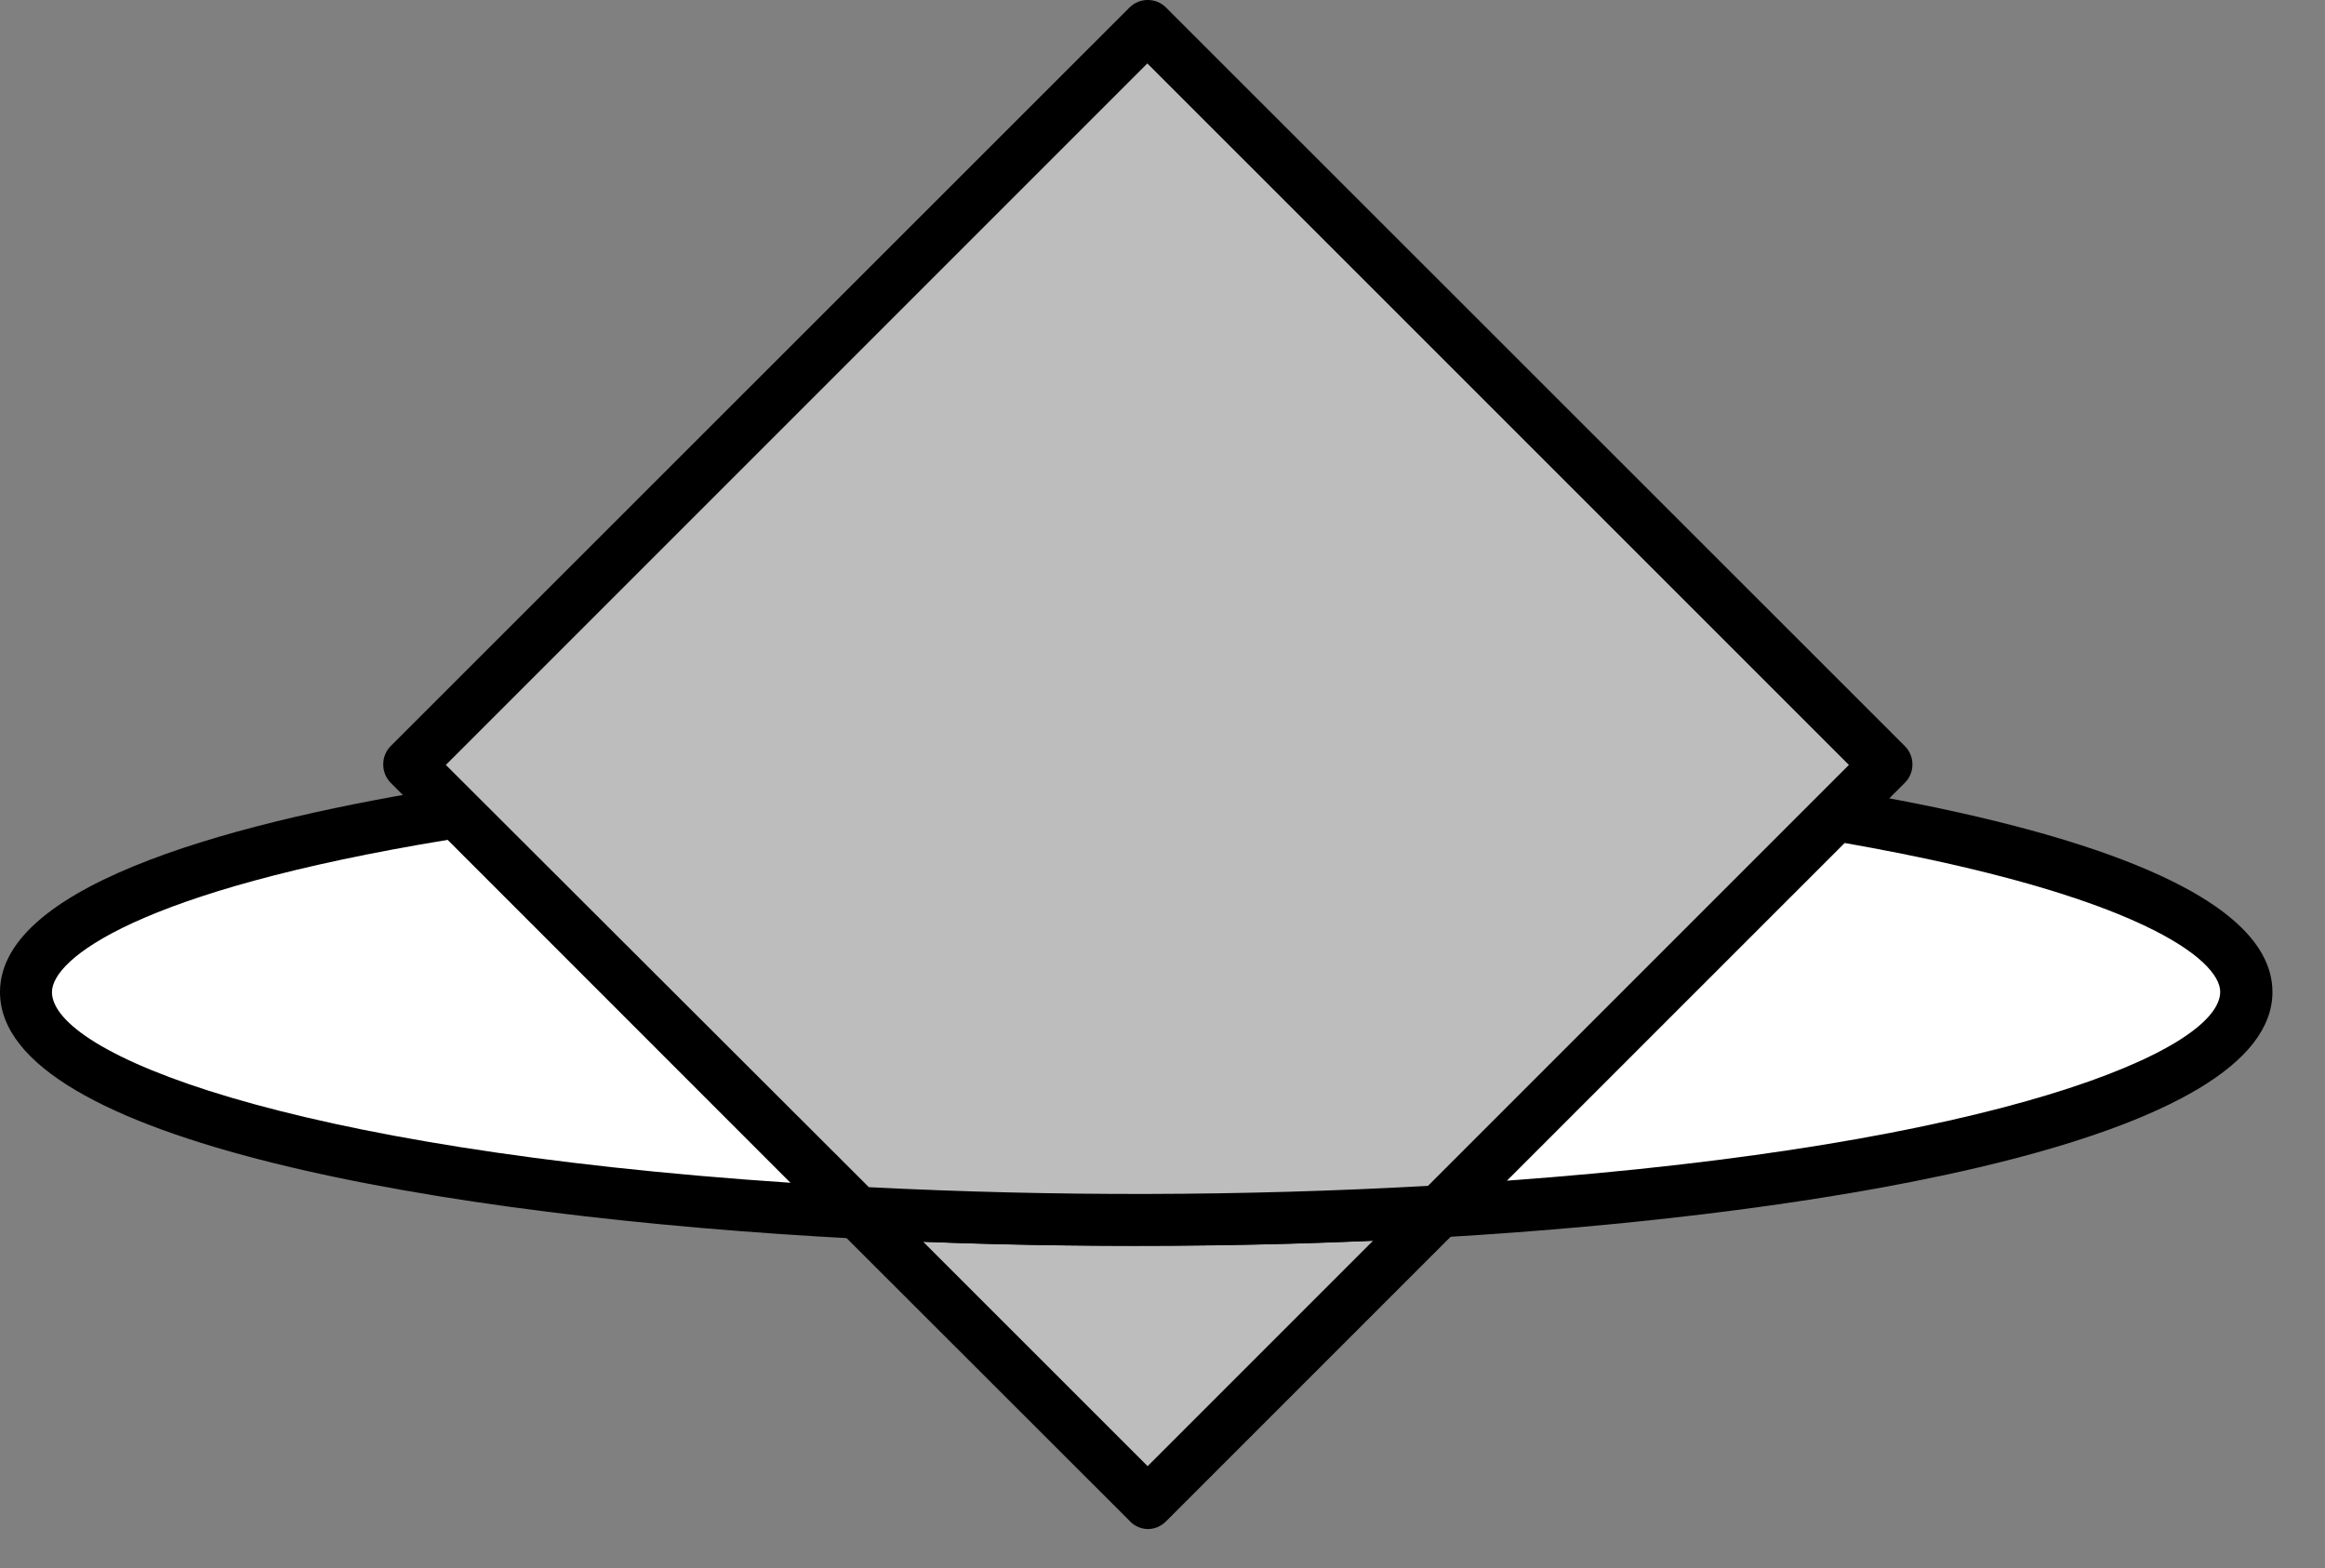
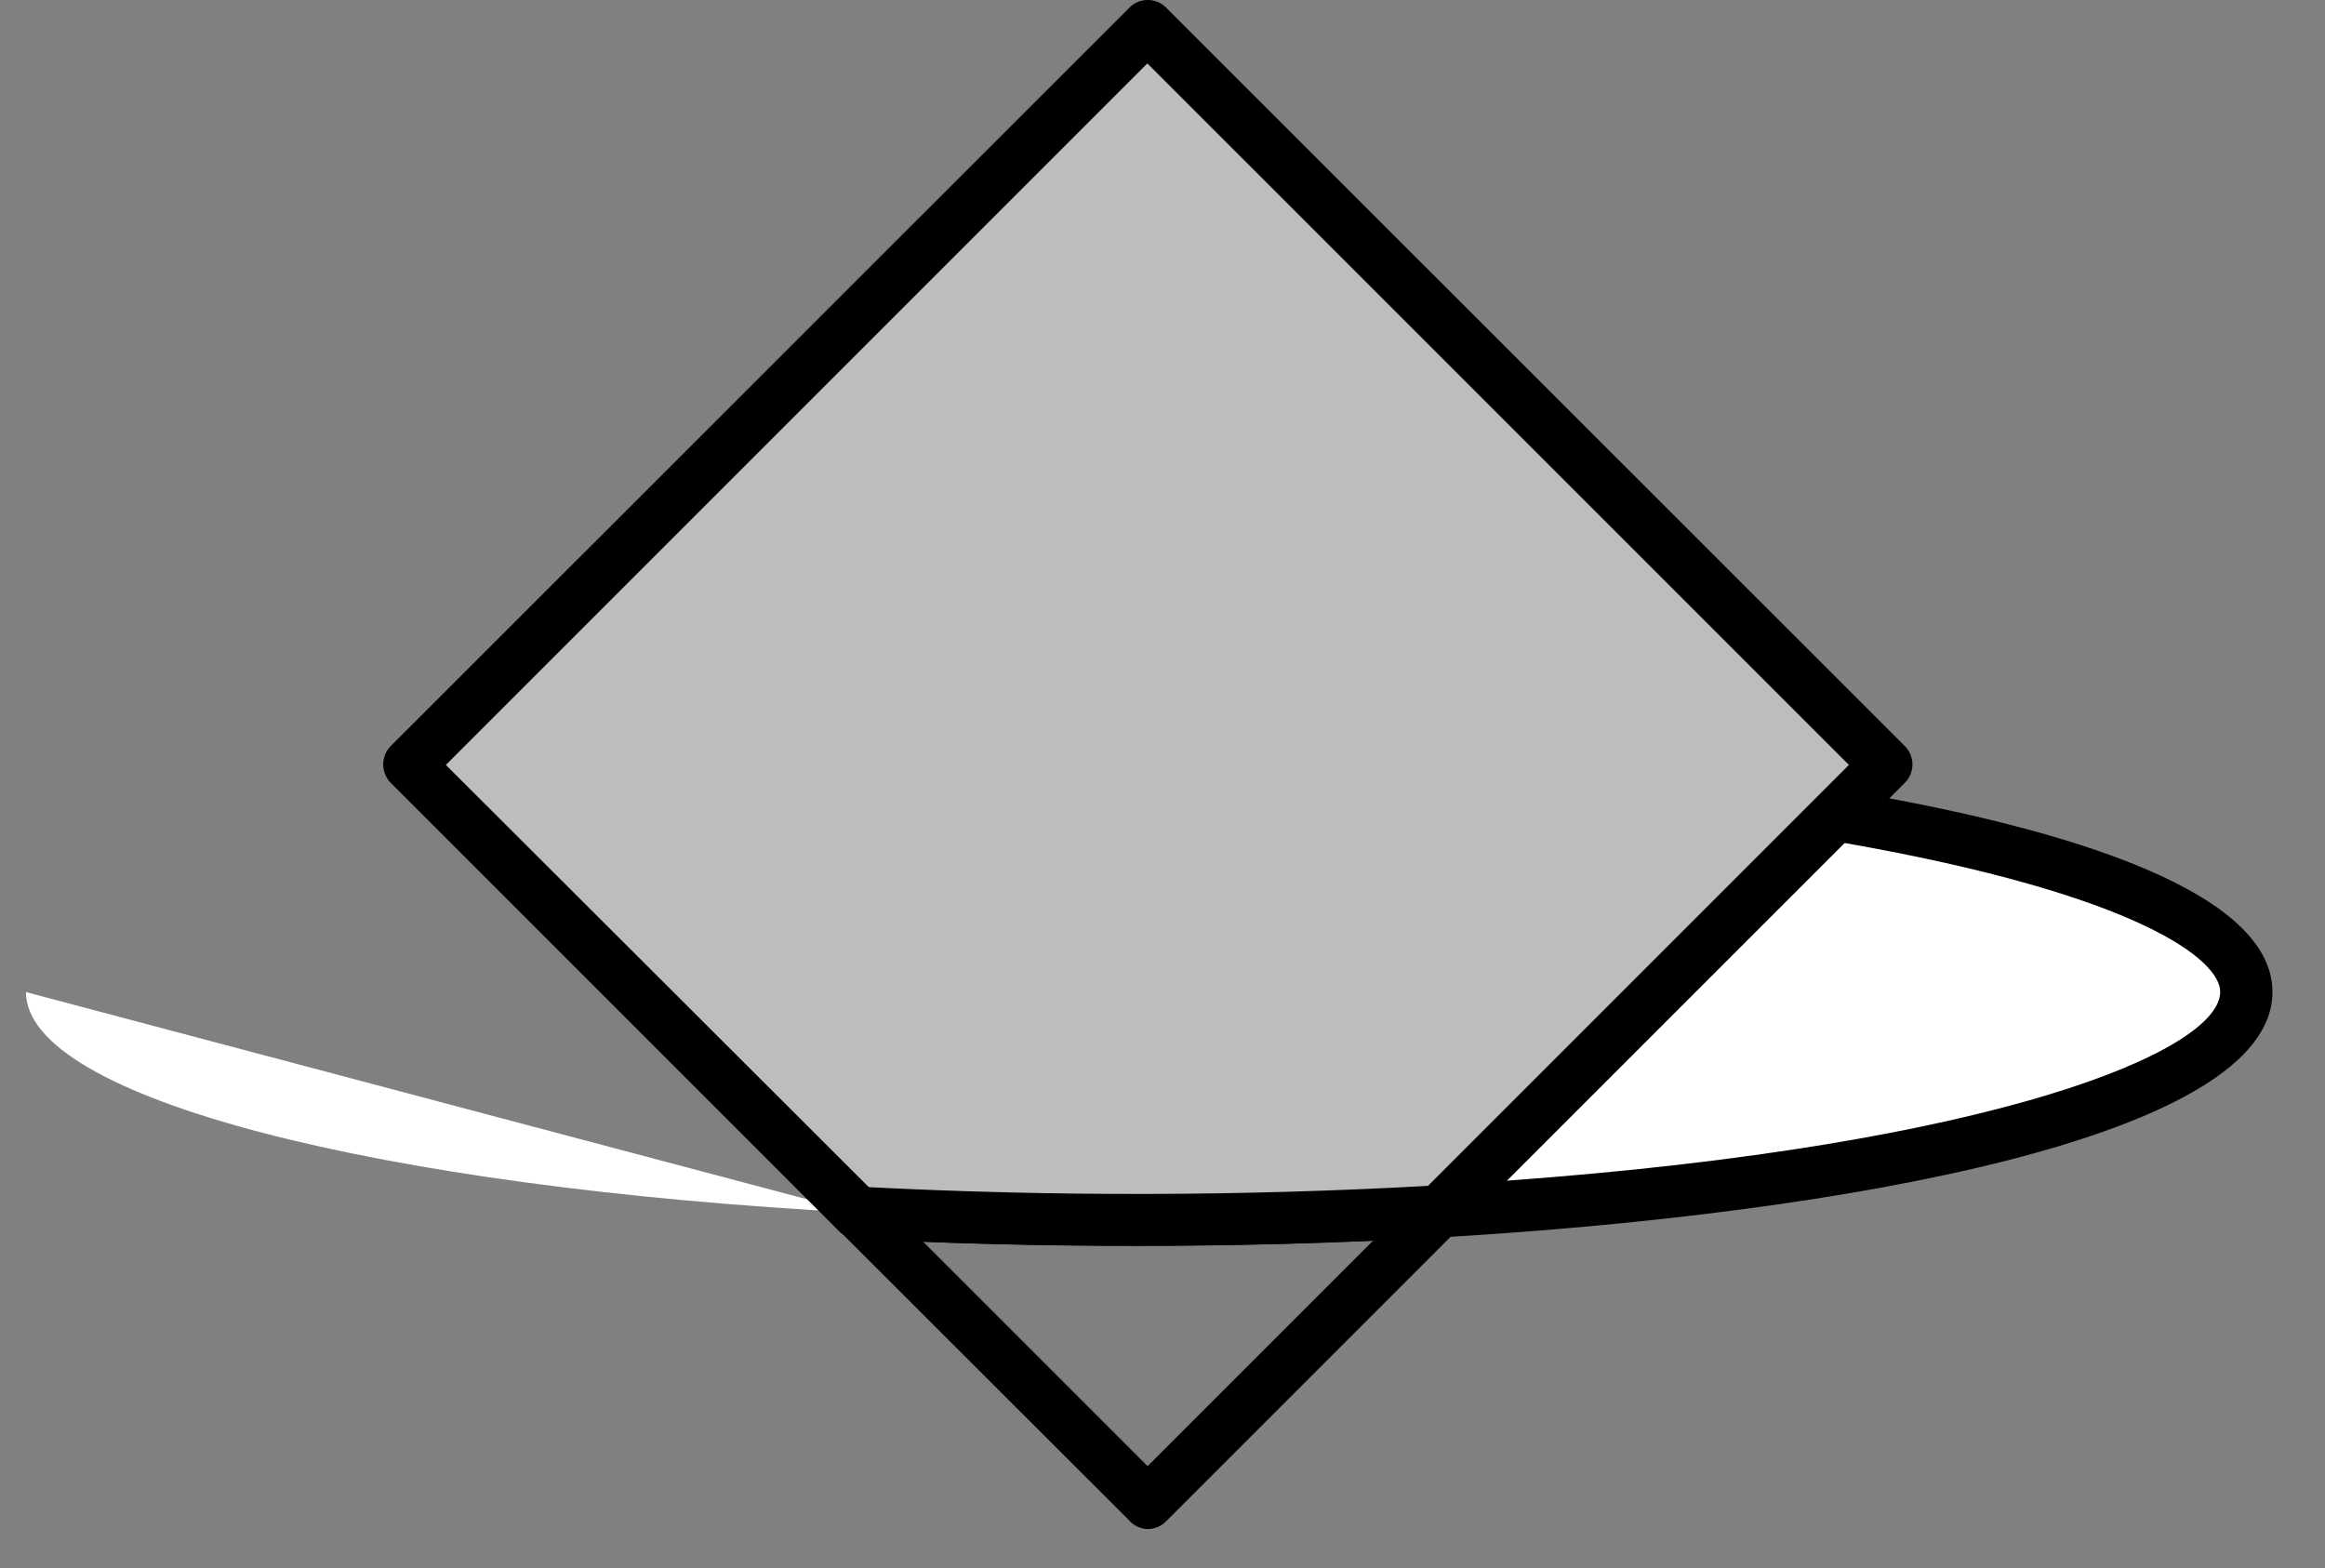
<svg xmlns="http://www.w3.org/2000/svg" width="43" height="29" viewBox="0 0 43 29" fill="none">
  <rect x="0" y="0" width="43" height="29" fill="#808080" stroke="none" />
-   <path fill-rule="evenodd" clip-rule="evenodd" d="M26.622 22.402L21.225 27.799L15.858 22.426C17.506 22.513 19.221 22.561 21.014 22.561C22.96 22.561 24.839 22.503 26.622 22.402Z" fill="#BDBDBD" />
  <path fill-rule="evenodd" clip-rule="evenodd" d="M21.225 28.279C21.354 28.279 21.477 28.227 21.567 28.135L26.963 22.739C27.102 22.598 27.14 22.386 27.059 22.205C26.976 22.018 26.783 21.904 26.578 21.922C23.011 22.116 19.435 22.116 15.867 21.922C15.668 21.91 15.482 22.024 15.4 22.206C15.319 22.389 15.36 22.603 15.502 22.743L20.875 28.111C20.962 28.214 21.09 28.275 21.225 28.279V28.279ZM25.396 22.945L21.225 27.116L17.073 22.965C19.803 23.07 22.662 23.065 25.396 22.945Z" fill="black" />
-   <path fill-rule="evenodd" clip-rule="evenodd" d="M0.48 18.348C0.48 16.993 3.604 15.791 8.448 15.018L15.857 22.427C7.016 21.961 0.48 20.313 0.48 18.348Z" fill="white" />
-   <path fill-rule="evenodd" clip-rule="evenodd" d="M15.858 22.908C16.047 22.908 16.218 22.797 16.295 22.625C16.378 22.443 16.34 22.228 16.199 22.086L8.789 14.681C8.68 14.573 8.527 14.523 8.376 14.547C4.555 15.152 -0 16.305 -0 18.348C-0 21.092 8.169 22.505 15.834 22.908H15.858ZM8.284 15.532L14.623 21.875C5.214 21.245 0.961 19.472 0.961 18.348C0.961 17.742 2.513 16.479 8.284 15.532Z" fill="black" />
+   <path fill-rule="evenodd" clip-rule="evenodd" d="M0.48 18.348L15.857 22.427C7.016 21.961 0.48 20.313 0.48 18.348Z" fill="white" />
  <path fill-rule="evenodd" clip-rule="evenodd" d="M41.542 18.348C41.542 20.27 35.233 21.899 26.646 22.404L33.926 15.08C38.577 15.854 41.542 17.031 41.542 18.348Z" fill="white" />
  <path fill-rule="evenodd" clip-rule="evenodd" d="M26.622 22.884H26.651C34.08 22.451 42.028 21.034 42.028 18.347C42.028 16.358 37.703 15.214 34.027 14.604C33.874 14.579 33.718 14.629 33.609 14.739L26.285 22.062C26.144 22.204 26.106 22.418 26.189 22.6C26.266 22.771 26.435 22.881 26.622 22.884ZM34.108 15.589C39.587 16.55 41.062 17.761 41.062 18.343C41.062 19.429 36.953 21.178 27.866 21.836L34.108 15.589Z" fill="black" />
  <path fill-rule="evenodd" clip-rule="evenodd" d="M21.225 0.477L34.887 14.148L33.926 15.109L26.602 22.432C24.82 22.533 22.941 22.591 20.995 22.591C19.212 22.591 17.487 22.543 15.838 22.456L8.457 15.018L7.578 14.138L21.225 0.477Z" fill="#BDBDBD" />
  <path fill-rule="evenodd" clip-rule="evenodd" d="M21.014 23.042C22.936 23.042 24.815 22.989 26.651 22.884C26.769 22.876 26.88 22.824 26.963 22.739L35.228 14.479C35.319 14.389 35.37 14.266 35.37 14.138C35.37 14.01 35.319 13.887 35.228 13.797L21.566 0.14C21.379 -0.047 21.076 -0.047 20.889 0.14L7.227 13.797C7.137 13.887 7.087 14.01 7.088 14.138C7.087 14.265 7.137 14.388 7.227 14.479L15.516 22.768C15.601 22.852 15.714 22.902 15.834 22.908C17.515 22.999 19.255 23.042 21.014 23.042ZM26.41 21.932C22.966 22.123 19.514 22.131 16.069 21.956L8.246 14.147L21.22 1.173L34.195 14.147L26.41 21.932Z" fill="black" />
</svg>